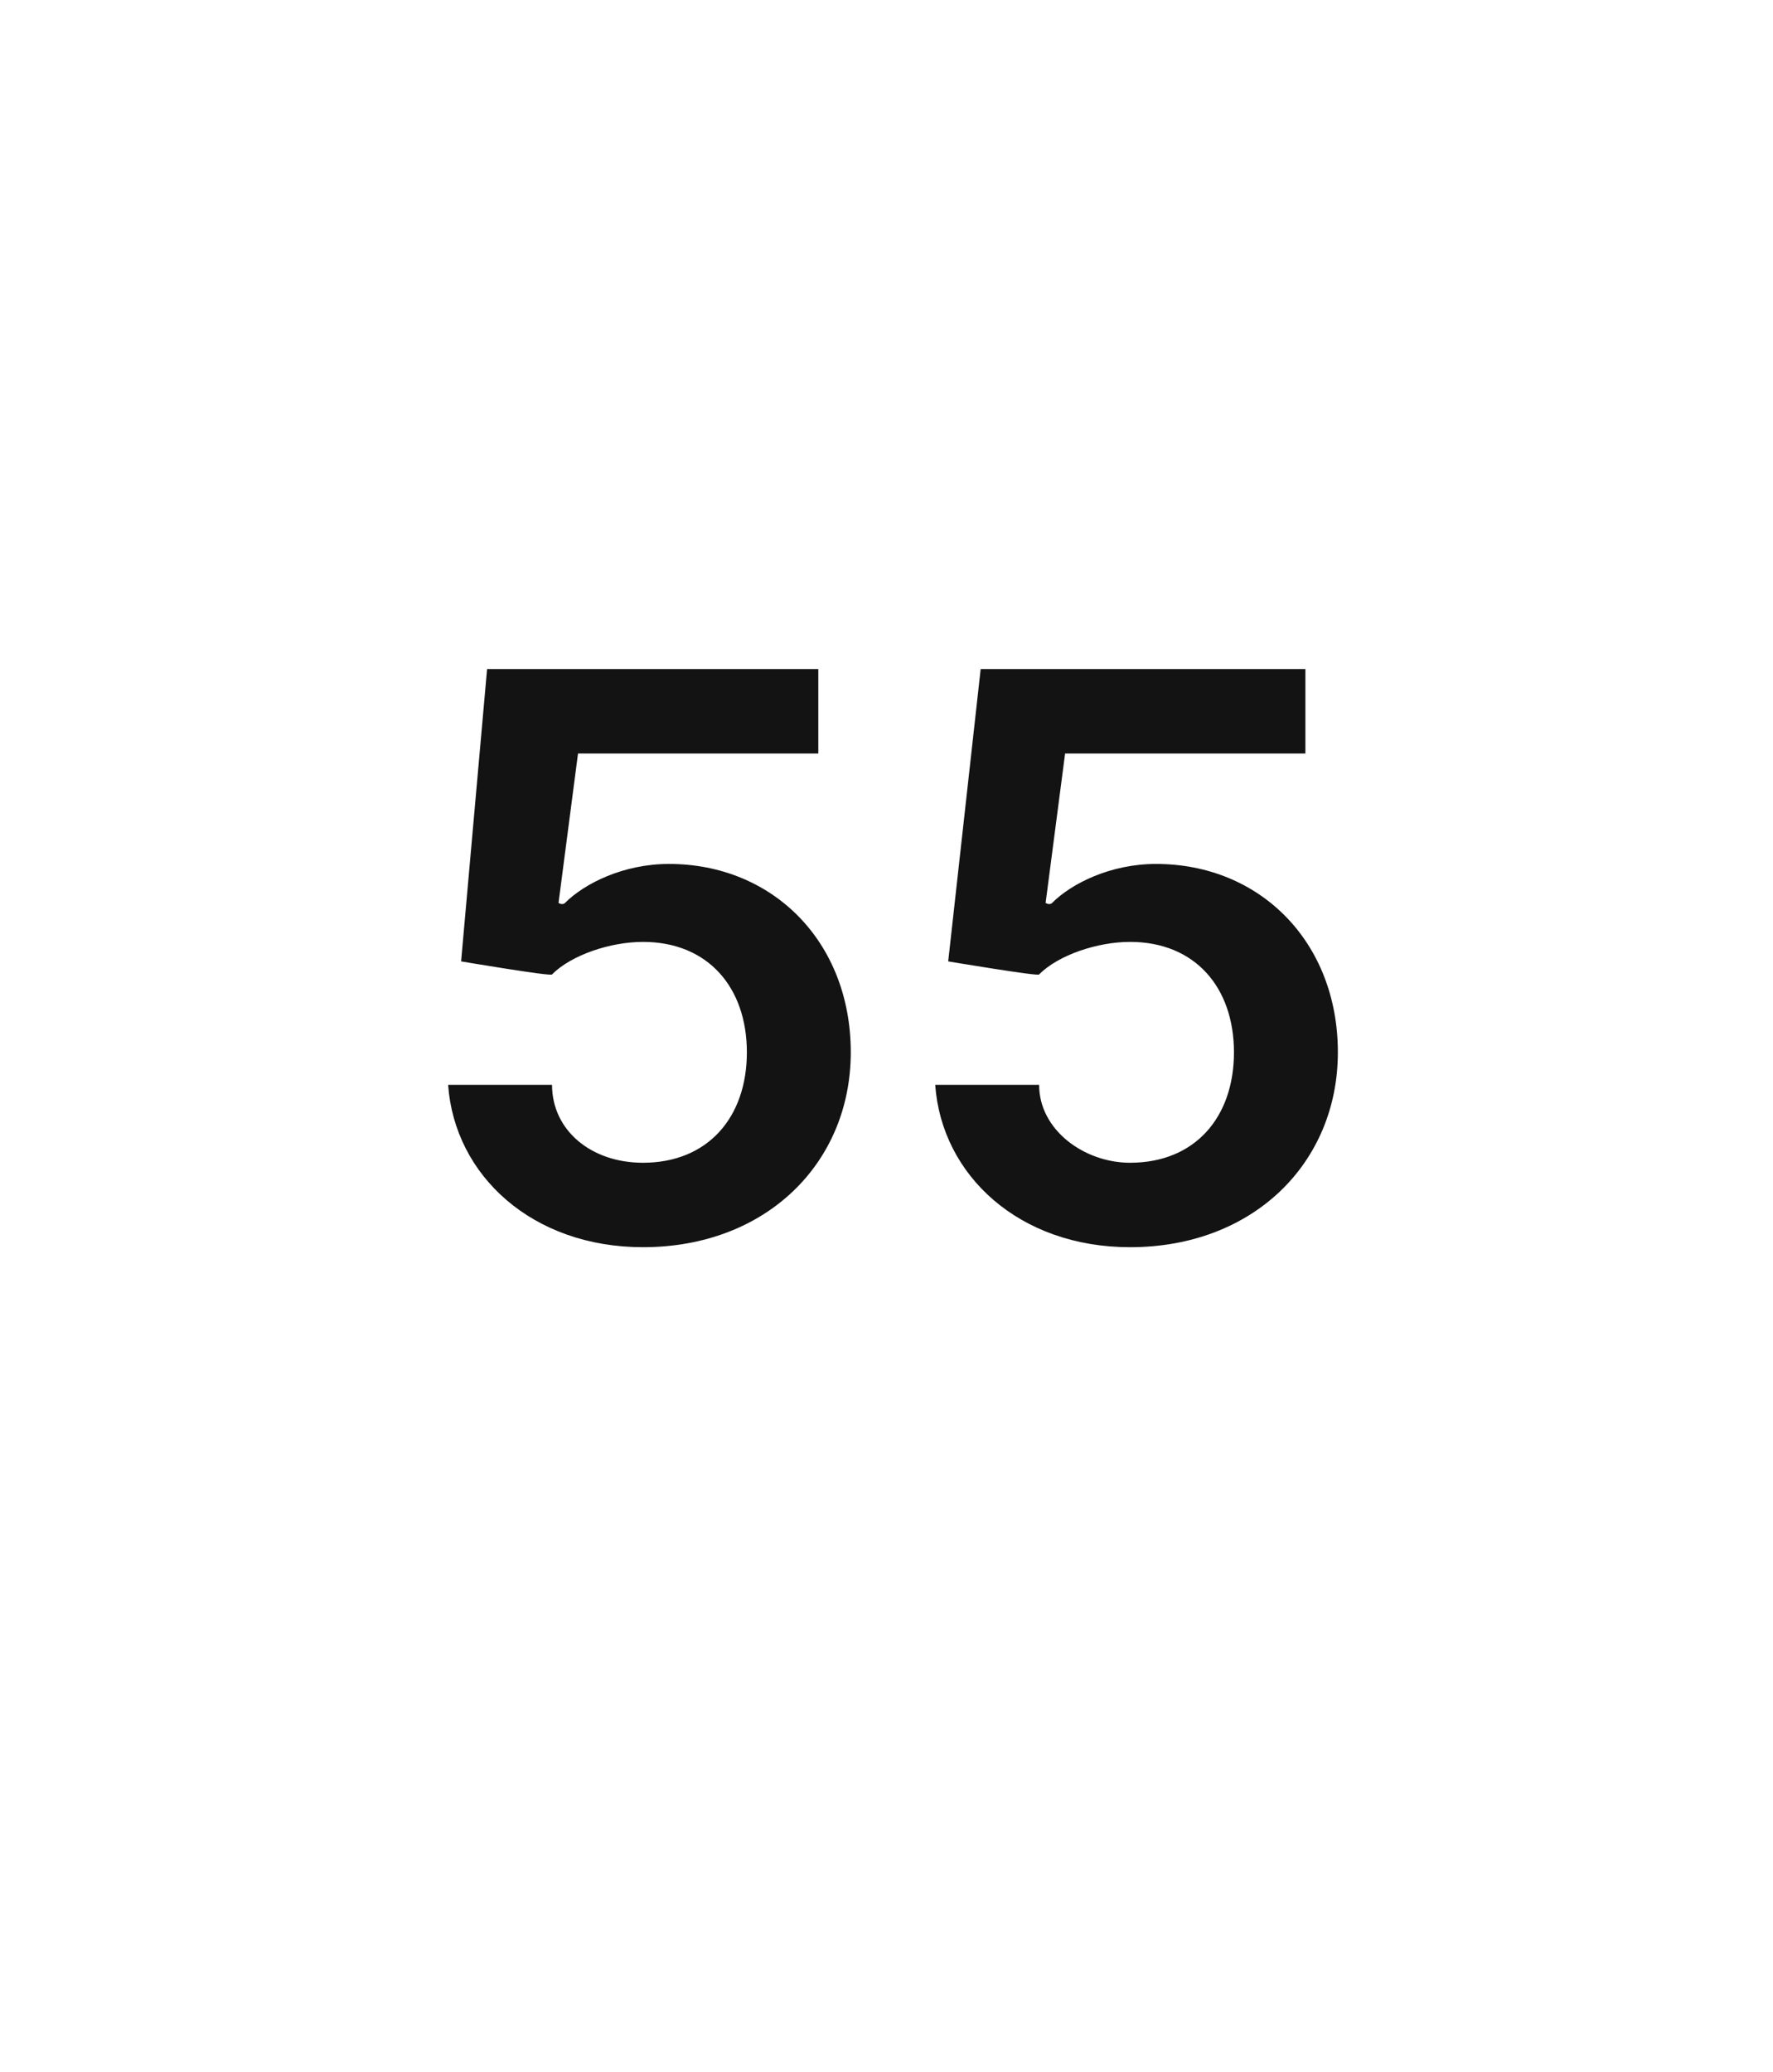
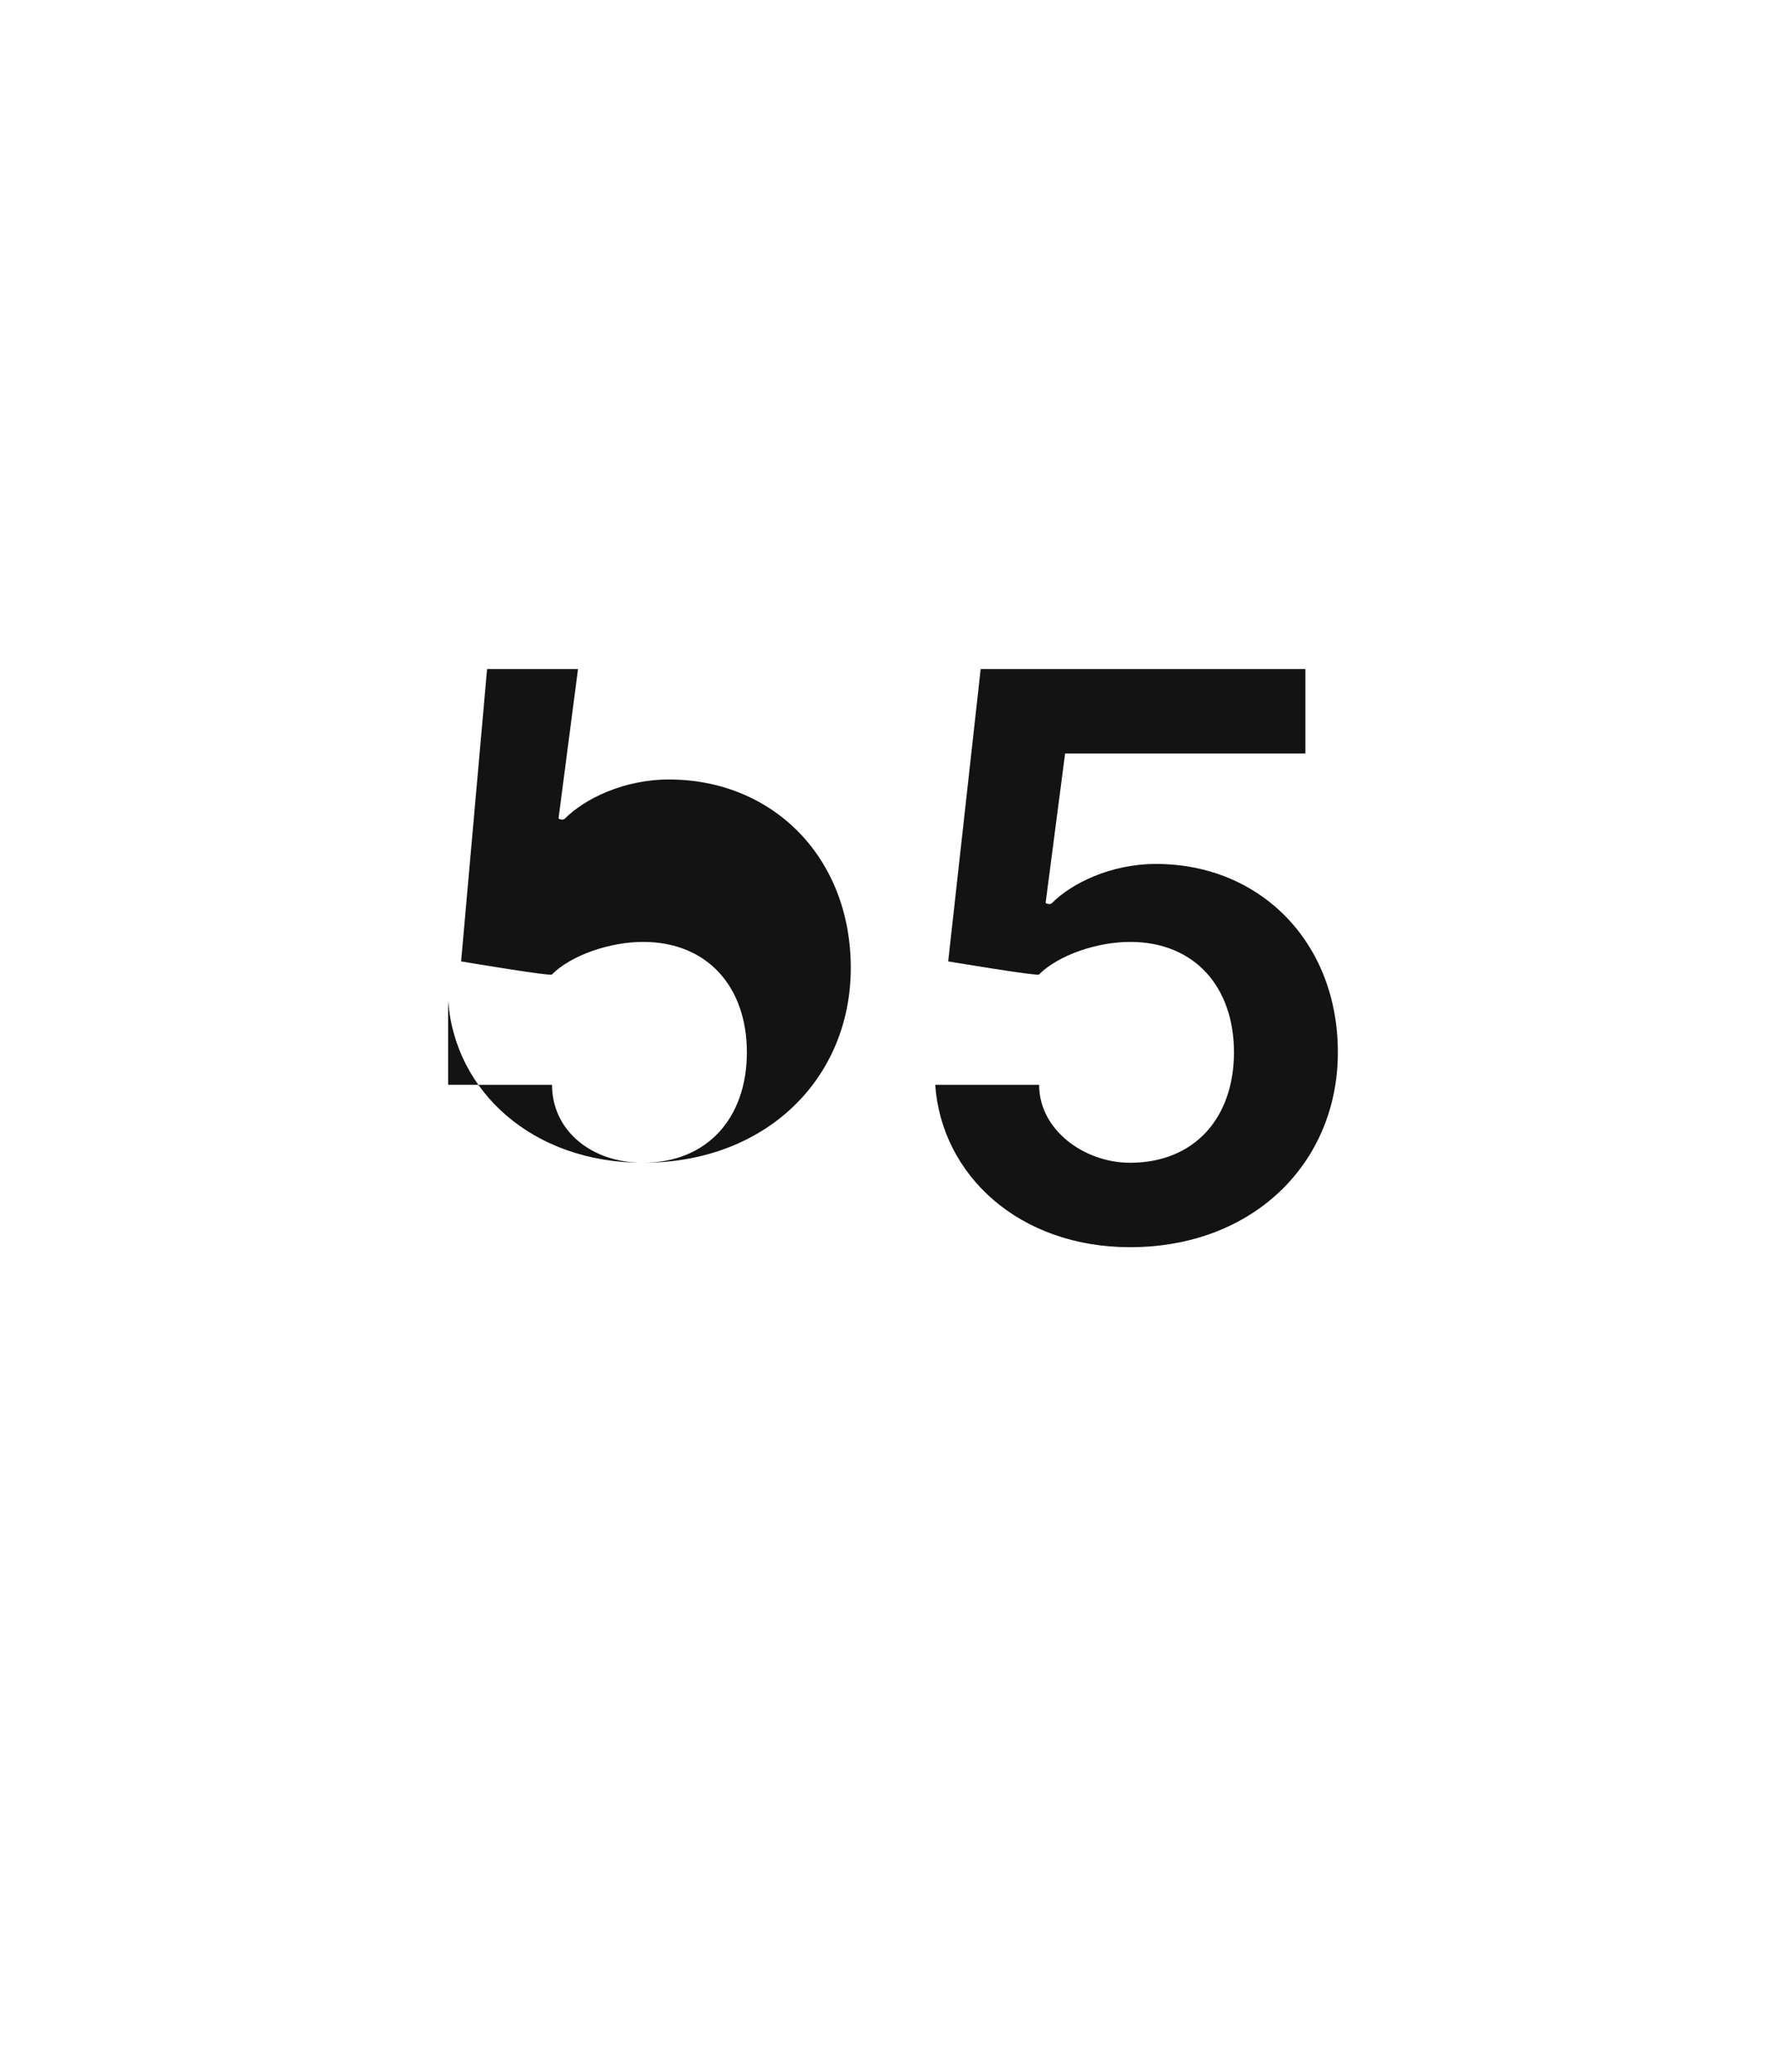
<svg xmlns="http://www.w3.org/2000/svg" version="1.1" width="27.3px" height="31.9px" viewBox="0 -1 27.3 31.9" style="top:-1px">
  <desc>55</desc>
  <defs />
  <g id="Polygon168378">
-     <path d="m6.9 15.7h1.6c0 .7.6 1.2 1.4 1.2c1 0 1.6-.7 1.6-1.7c0-1-.6-1.7-1.6-1.7c-.5 0-1.1.2-1.4.5c.02.04-1.4-.2-1.4-.2l.4-4.5h5.1v1.3H8.9l-.3 2.3s.06.04.1 0c.3-.3.9-.6 1.6-.6c1.6 0 2.8 1.2 2.8 2.9c0 1.7-1.3 3-3.2 3c-1.7 0-2.9-1.1-3-2.5zm7.5 0h1.6c0 .7.7 1.2 1.4 1.2c1 0 1.6-.7 1.6-1.7c0-1-.6-1.7-1.6-1.7c-.5 0-1.1.2-1.4.5c.03.04-1.4-.2-1.4-.2l.5-4.5h5v1.3h-3.7l-.3 2.3s.06.04.1 0c.3-.3.9-.6 1.6-.6c1.6 0 2.8 1.2 2.8 2.9c0 1.7-1.3 3-3.2 3c-1.7 0-2.9-1.1-3-2.5z" stroke="none" fill="#131313" />
+     <path d="m6.9 15.7h1.6c0 .7.6 1.2 1.4 1.2c1 0 1.6-.7 1.6-1.7c0-1-.6-1.7-1.6-1.7c-.5 0-1.1.2-1.4.5c.02.04-1.4-.2-1.4-.2l.4-4.5h5.1H8.9l-.3 2.3s.06.04.1 0c.3-.3.9-.6 1.6-.6c1.6 0 2.8 1.2 2.8 2.9c0 1.7-1.3 3-3.2 3c-1.7 0-2.9-1.1-3-2.5zm7.5 0h1.6c0 .7.7 1.2 1.4 1.2c1 0 1.6-.7 1.6-1.7c0-1-.6-1.7-1.6-1.7c-.5 0-1.1.2-1.4.5c.03.04-1.4-.2-1.4-.2l.5-4.5h5v1.3h-3.7l-.3 2.3s.06.04.1 0c.3-.3.9-.6 1.6-.6c1.6 0 2.8 1.2 2.8 2.9c0 1.7-1.3 3-3.2 3c-1.7 0-2.9-1.1-3-2.5z" stroke="none" fill="#131313" />
  </g>
</svg>